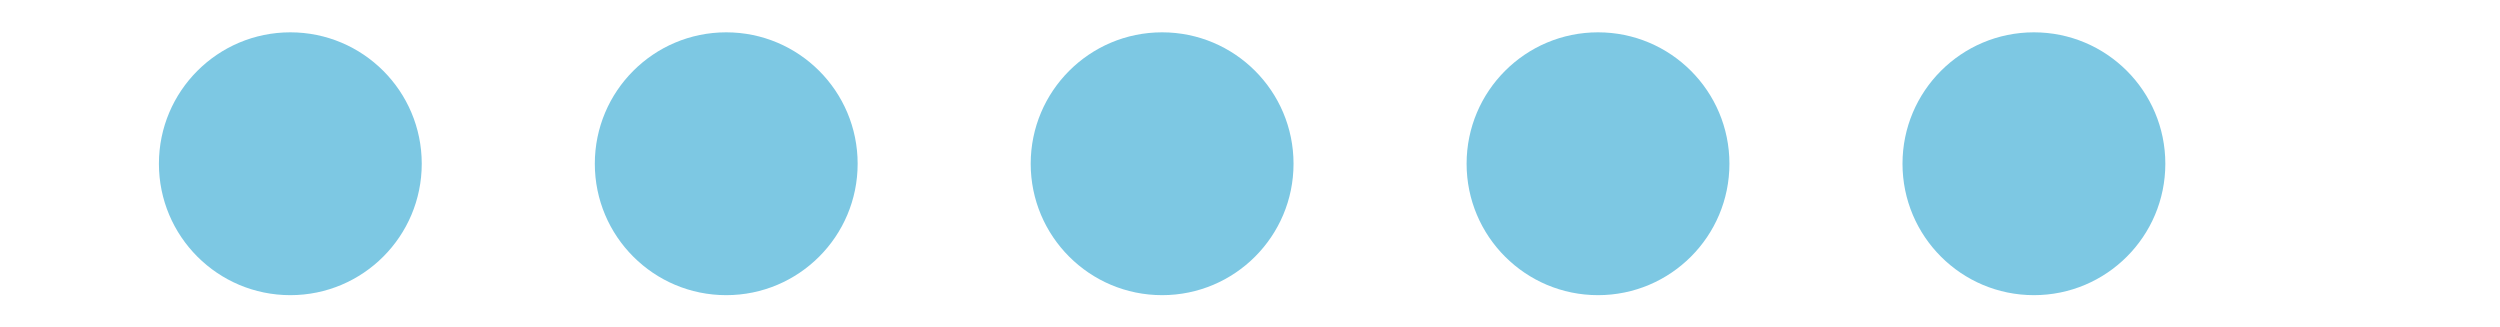
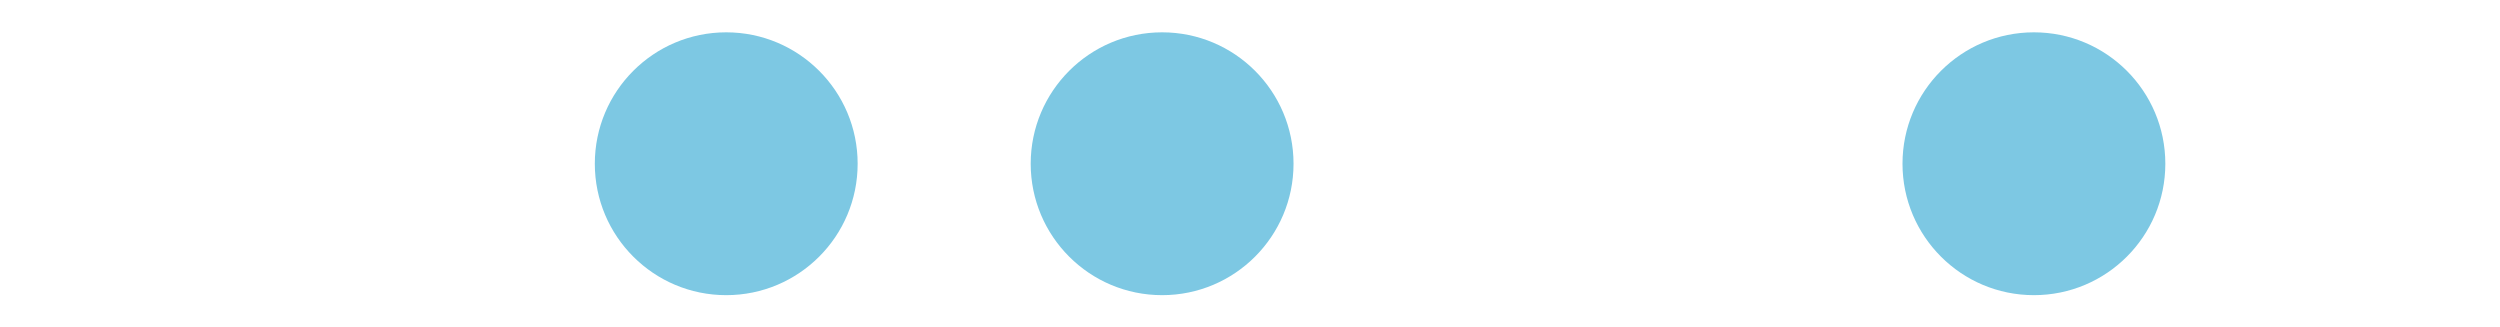
<svg xmlns="http://www.w3.org/2000/svg" width="124.127" height="16.26" viewBox="0 -2 135 20.26">
  <g id="Group_604" data-name="Group 604" transform="translate(-164.236 -151.023)">
    <g id="Group_294" data-name="Group 294" transform="translate(164.236 151.023)">
-       <circle id="Ellipse_1" data-name="Ellipse 1" cx="8.13" cy="8.13" r="8.13" fill="#7DC8E3" />
      <circle id="Ellipse_2" data-name="Ellipse 2" cx="8.13" cy="8.13" r="8.13" transform="translate(26.967)" fill="#7DC8E3" />
      <circle id="Ellipse_3" data-name="Ellipse 3" cx="8.13" cy="8.13" r="8.13" transform="translate(53.933)" fill="#7DC8E3" />
-       <circle id="Ellipse_4" data-name="Ellipse 4" cx="8.13" cy="8.13" r="8.13" transform="translate(80.9)" fill="#7DC8E3" />
      <circle id="Ellipse_5" data-name="Ellipse 5" cx="8.13" cy="8.13" r="8.13" transform="translate(107.867)" fill="#7DC8E3" />
    </g>
  </g>
</svg>